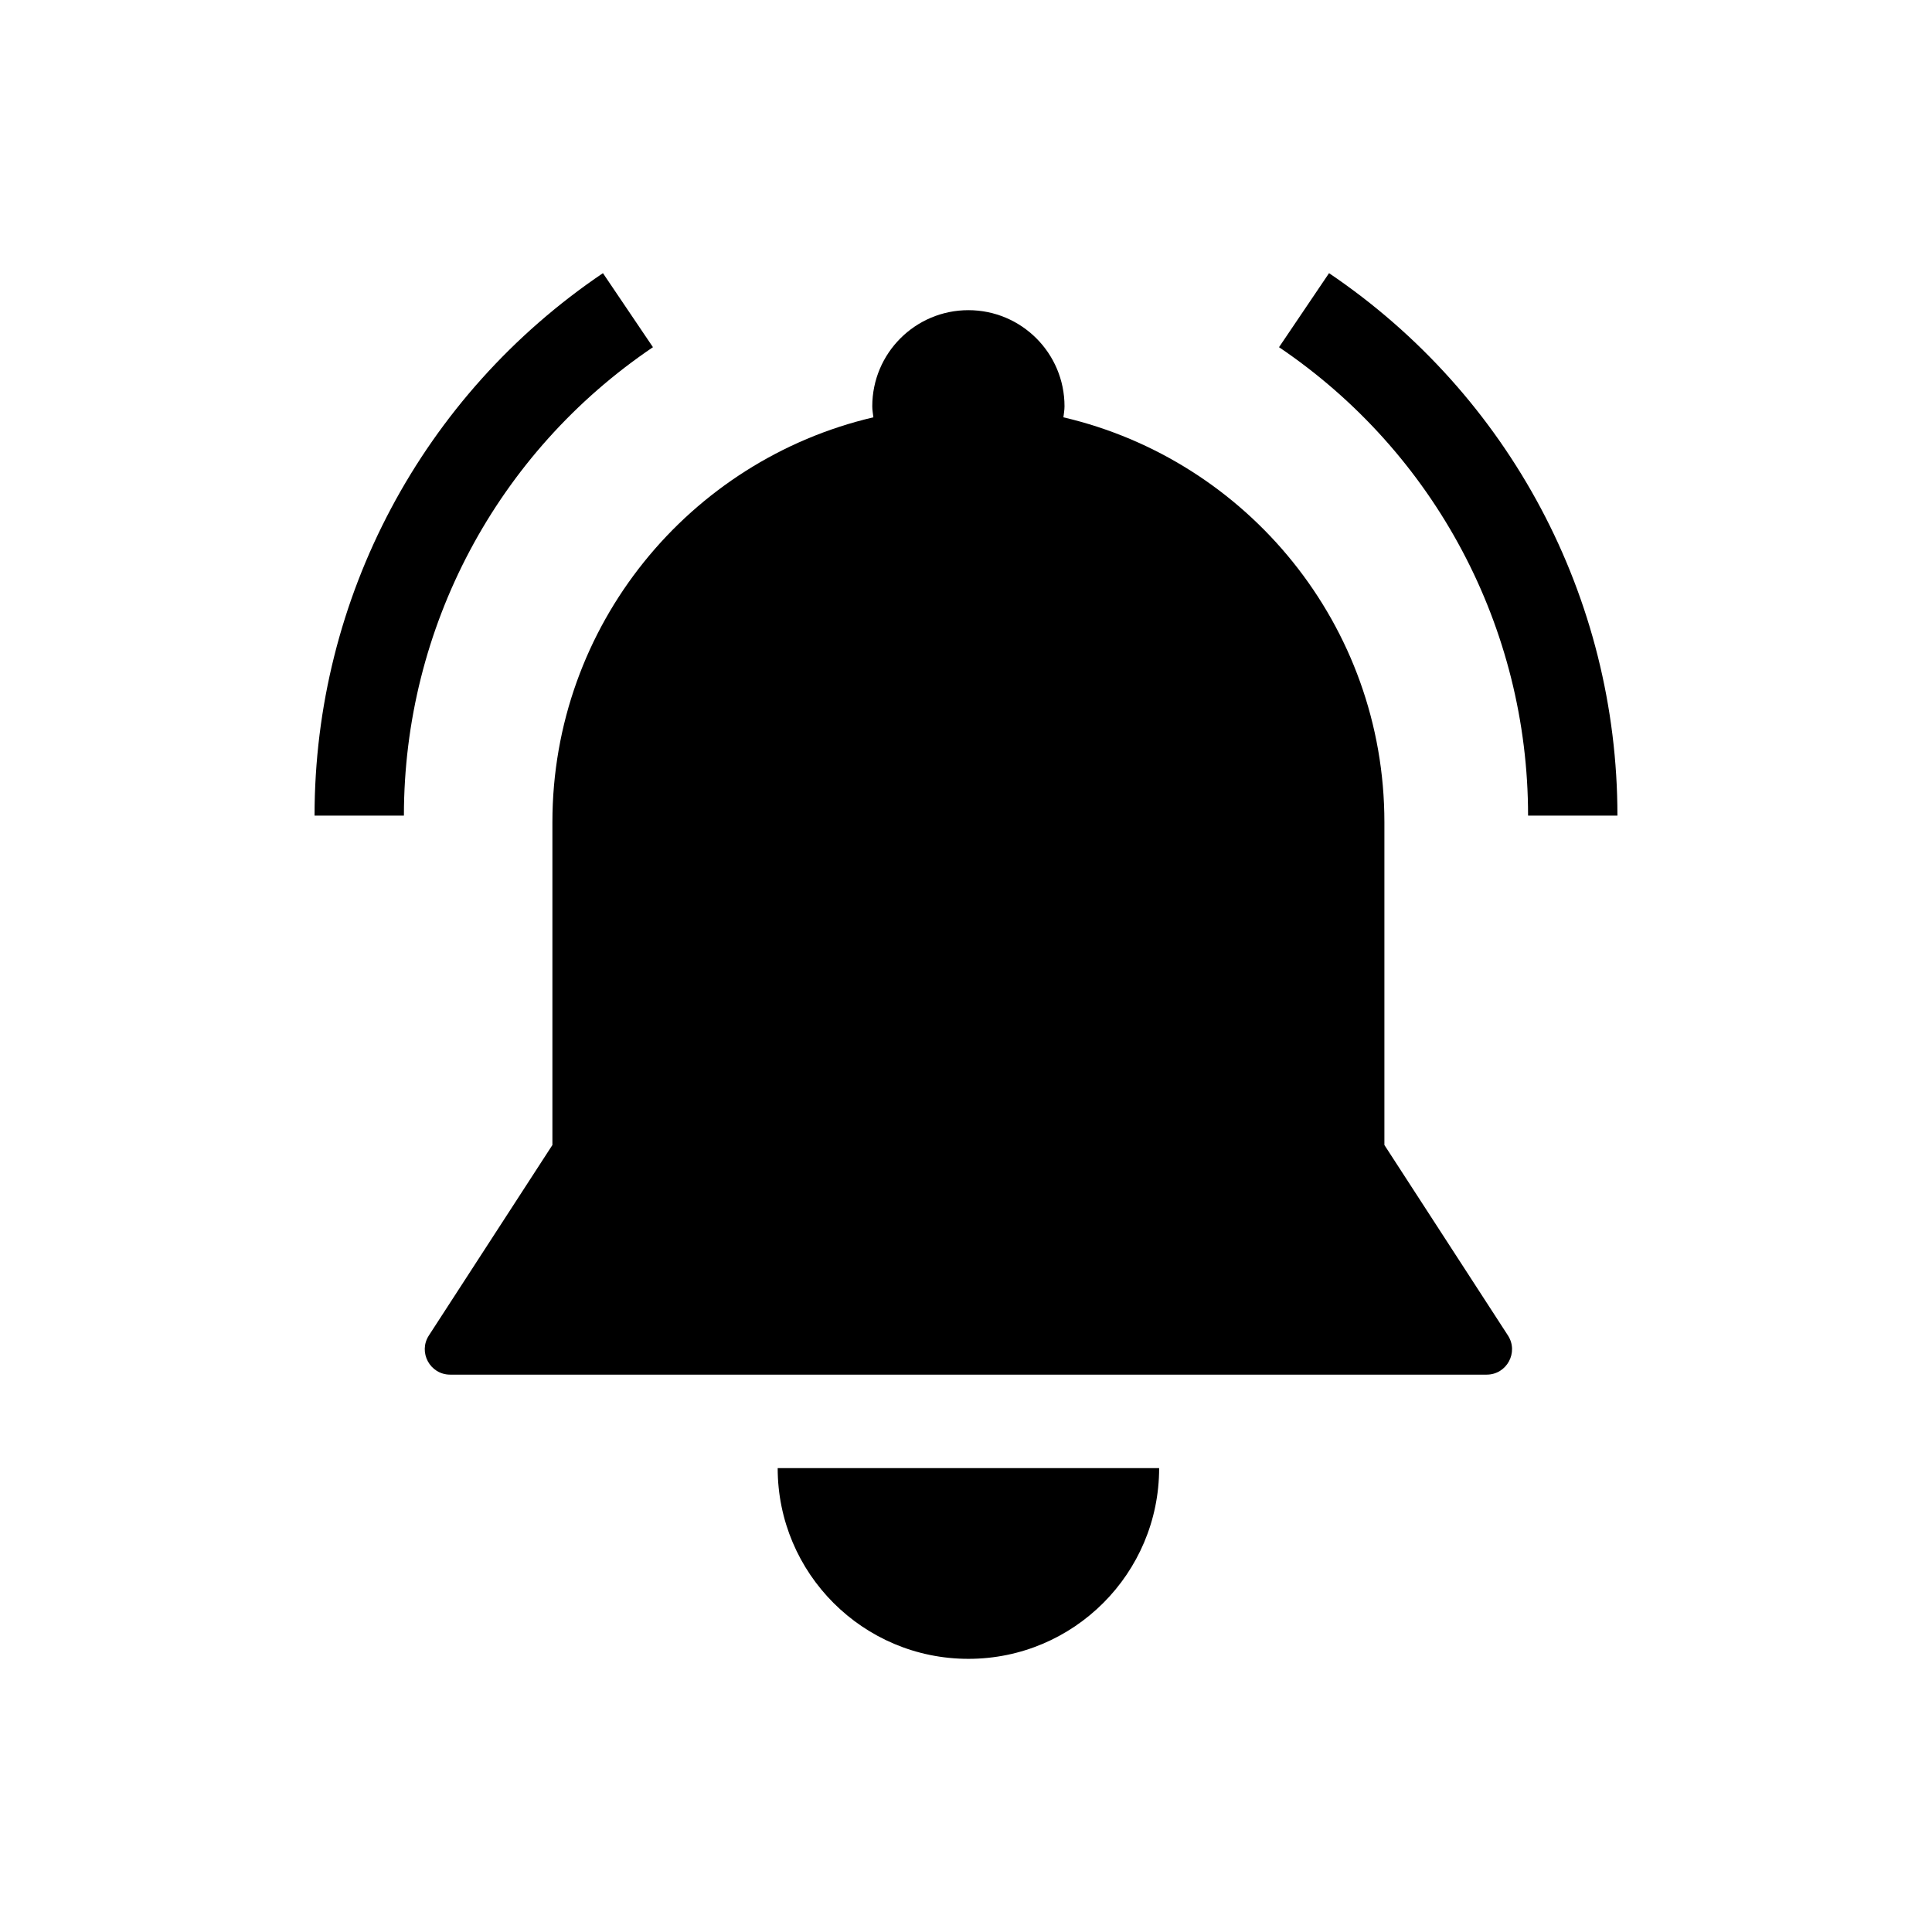
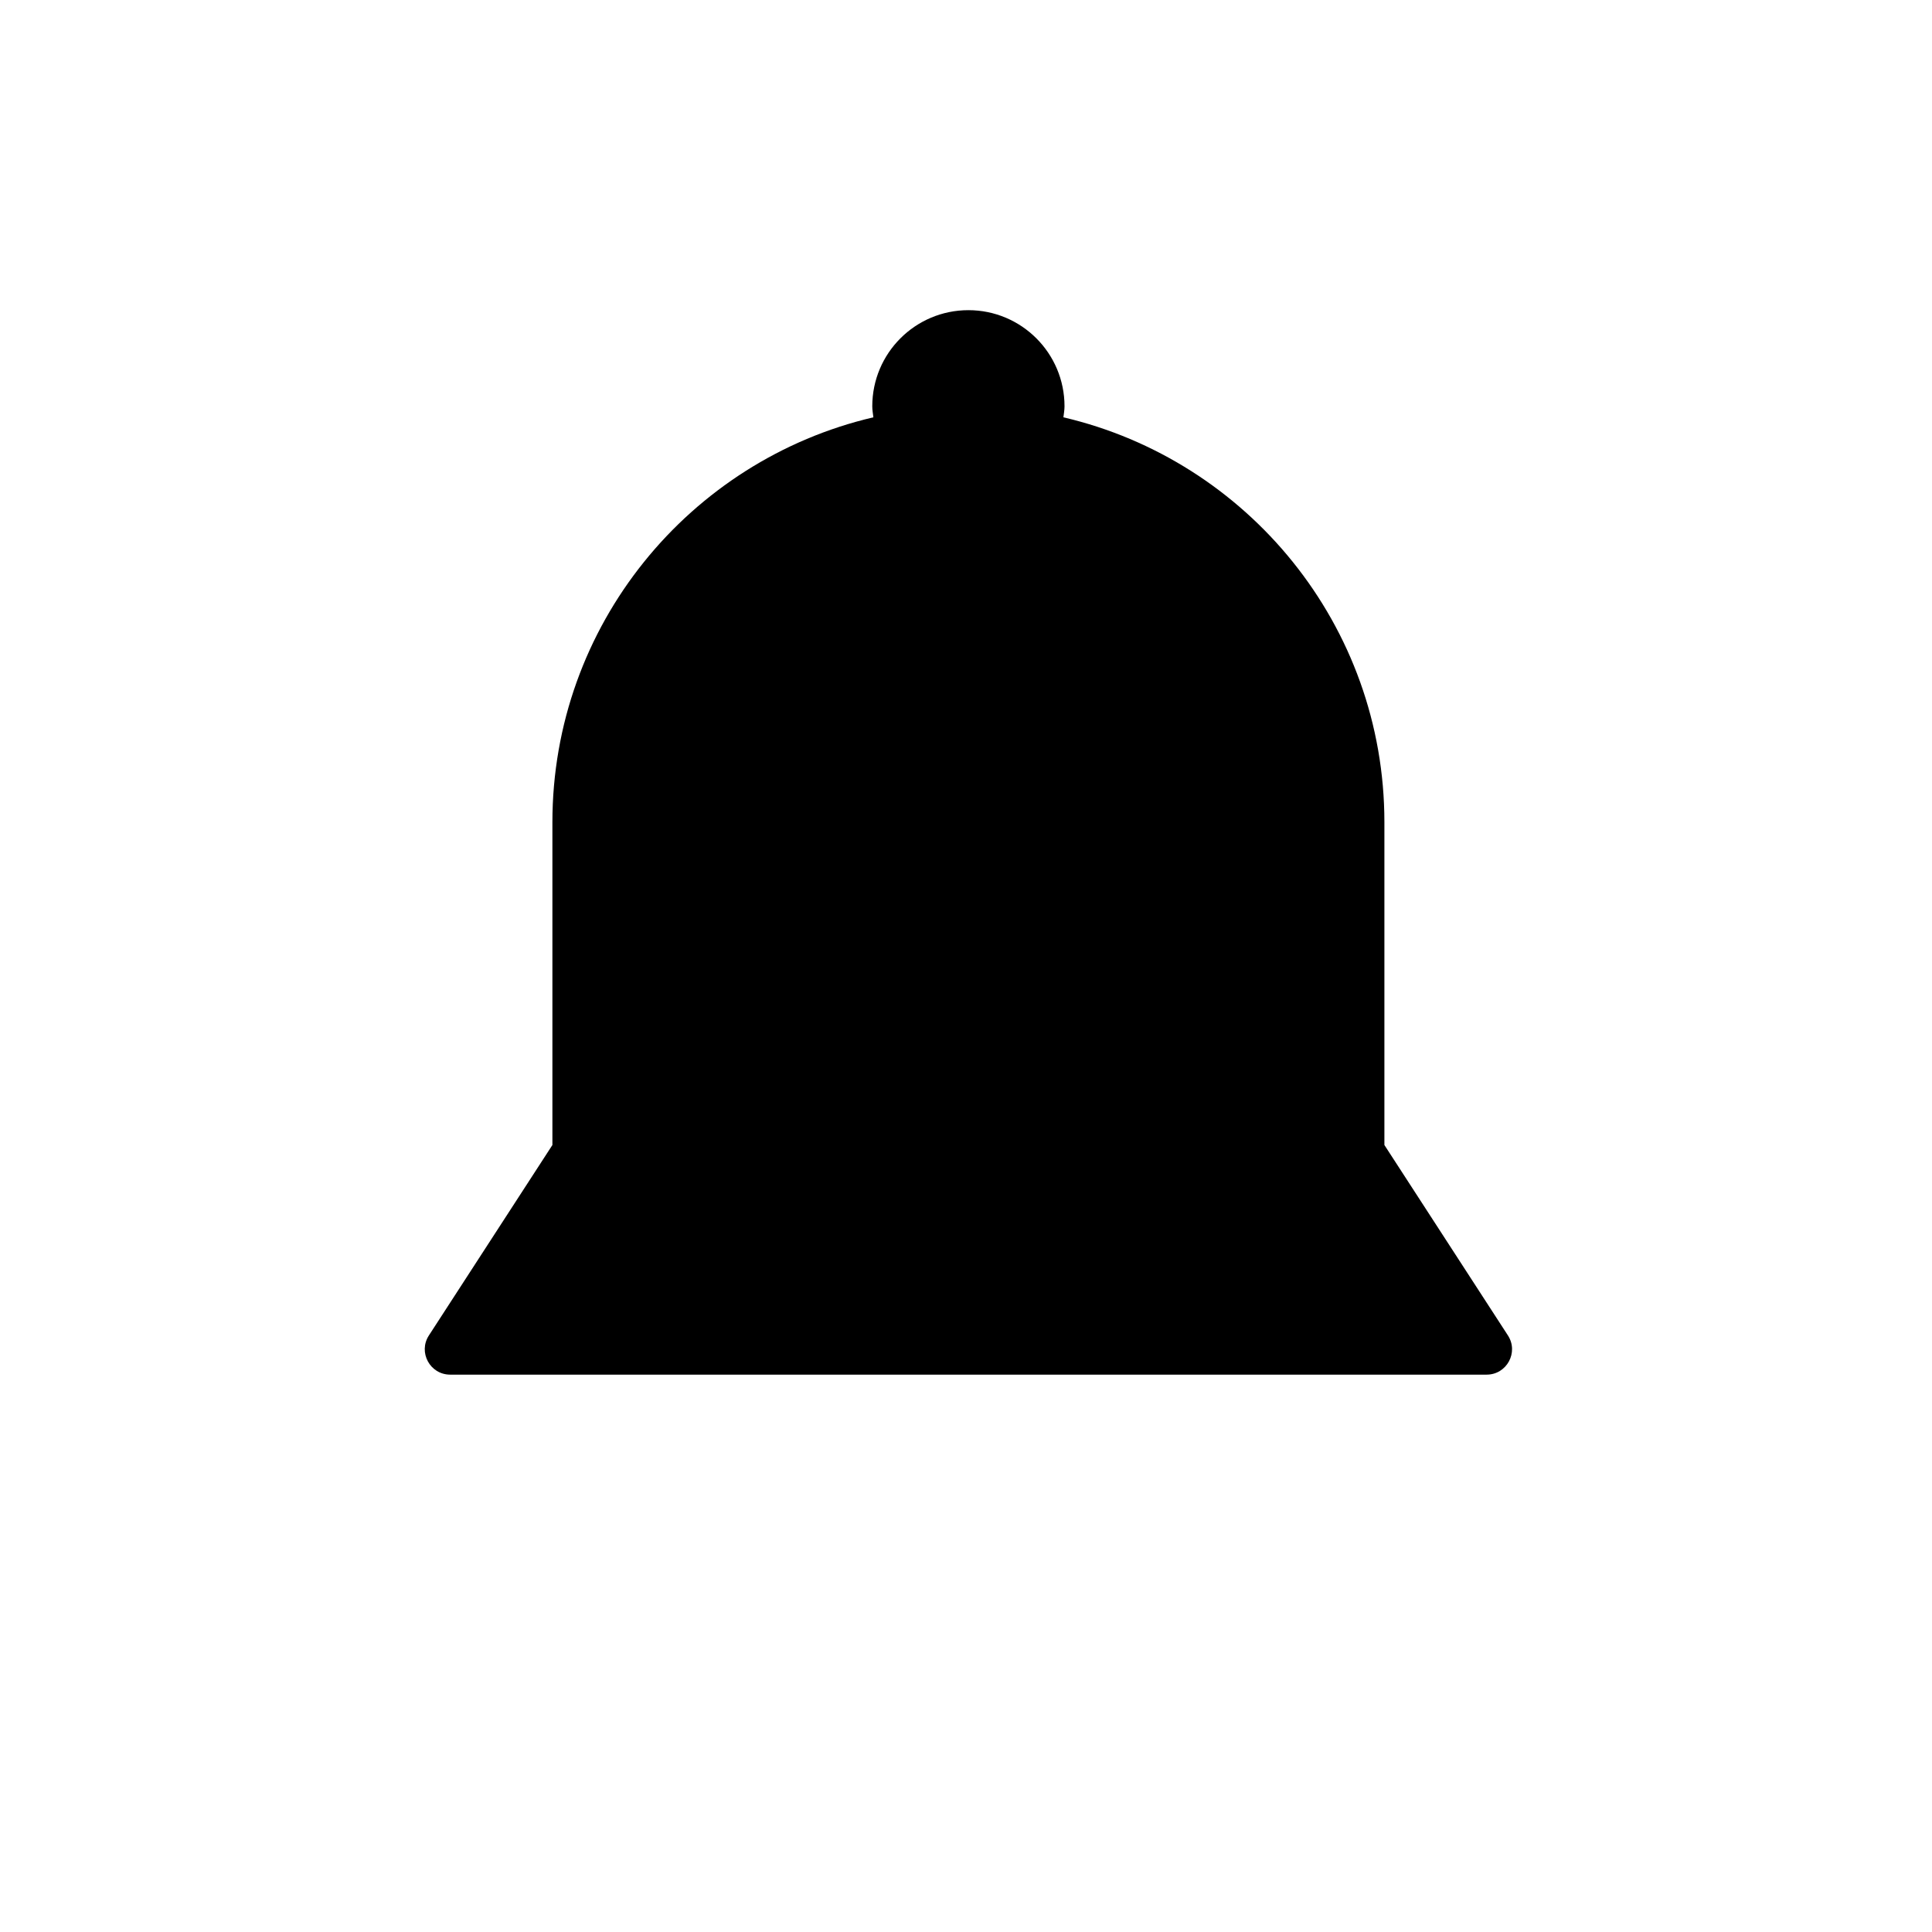
<svg xmlns="http://www.w3.org/2000/svg" fill="#000000" width="800px" height="800px" version="1.1" viewBox="144 144 512 512">
  <g>
    <path d="m510.88 447.44v-85.527c0-52.219-36.316-95.926-85.066-107.32 0.113-0.973 0.293-1.922 0.293-2.922 0-14.066-11.402-25.473-25.473-25.473-14.066 0-25.473 11.402-25.473 25.473 0 1 0.184 1.953 0.293 2.922-48.746 11.395-85.062 55.102-85.062 107.32v85.527l-32.734 50.473c-2.898 4.473 0.309 10.379 5.641 10.379h274.68c5.328 0 8.539-5.906 5.641-10.379z" />
-     <path d="m317.04 236.01-13.254-19.621c-47.855 32.336-76.426 86.07-76.426 143.75h23.68c0-49.805 24.676-96.207 66-124.13z" />
-     <path d="m496.21 216.39-13.254 19.621c41.324 27.922 66 74.328 66 124.13h23.68c0-57.68-28.57-111.42-76.426-143.75z" />
-     <path d="m400.64 583.61c27.914 0 50.543-22.629 50.543-50.543h-101.09c0 27.914 22.629 50.543 50.543 50.543z" />
  </g>
</svg>